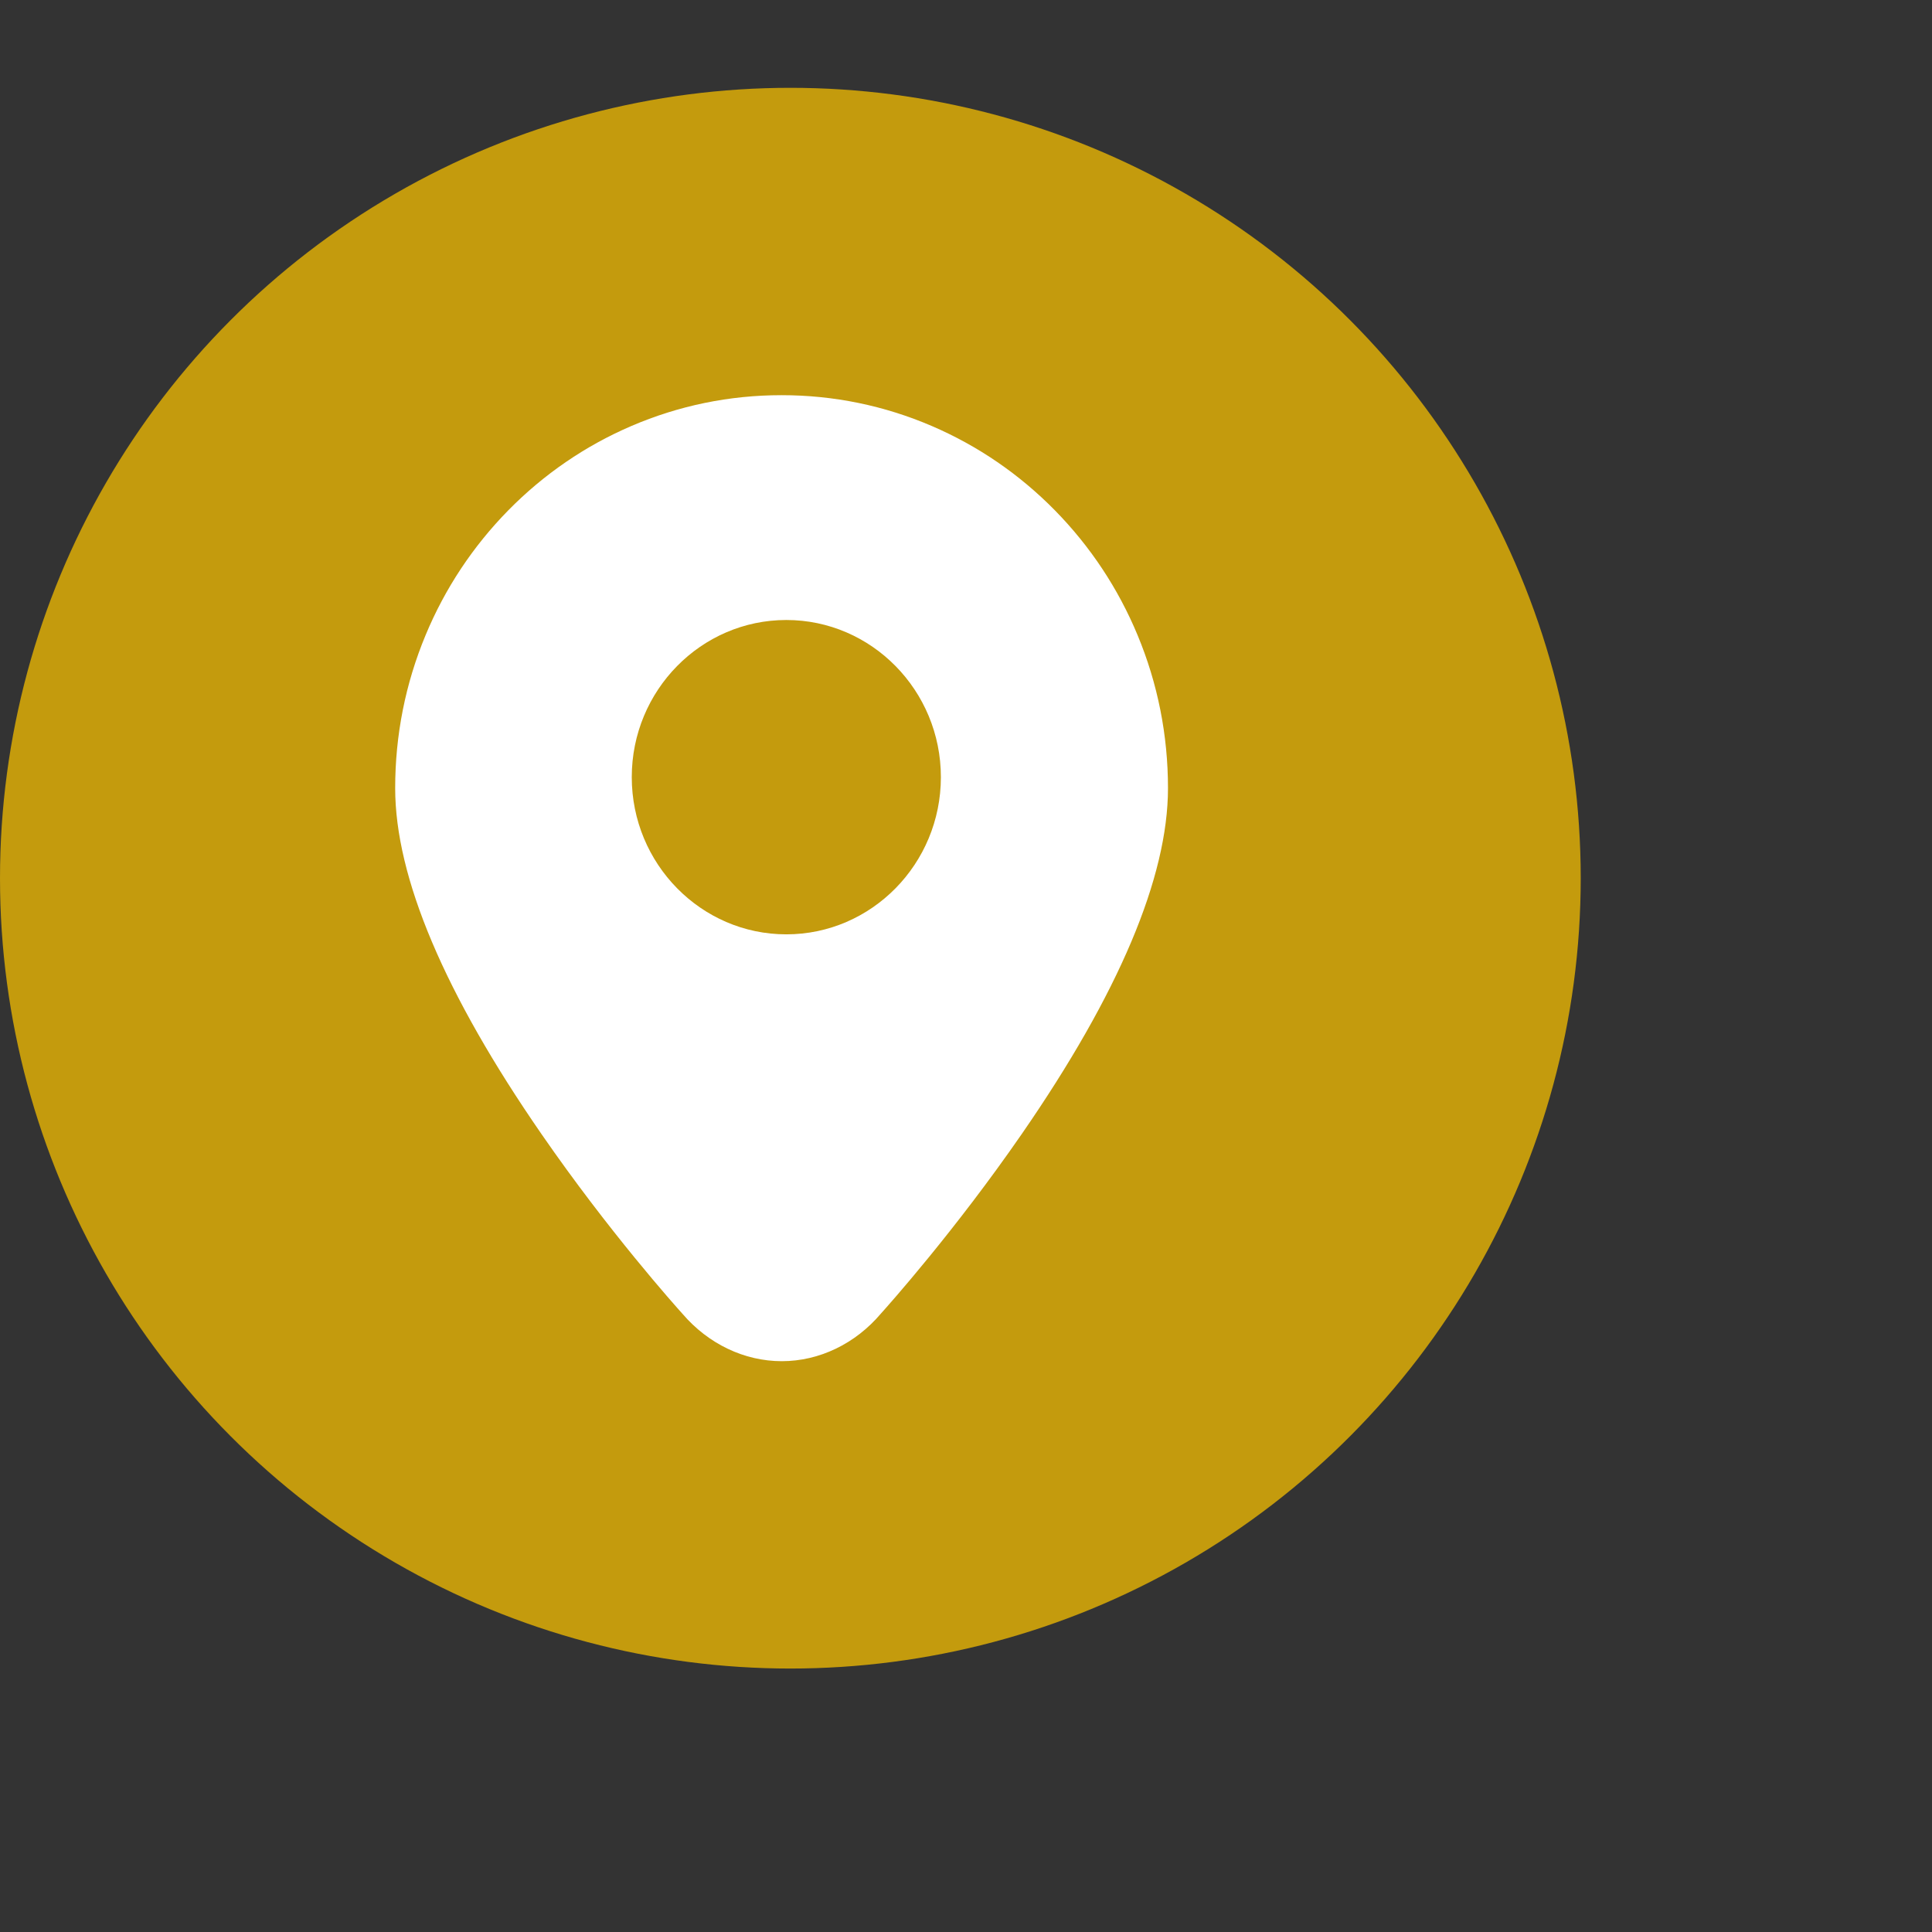
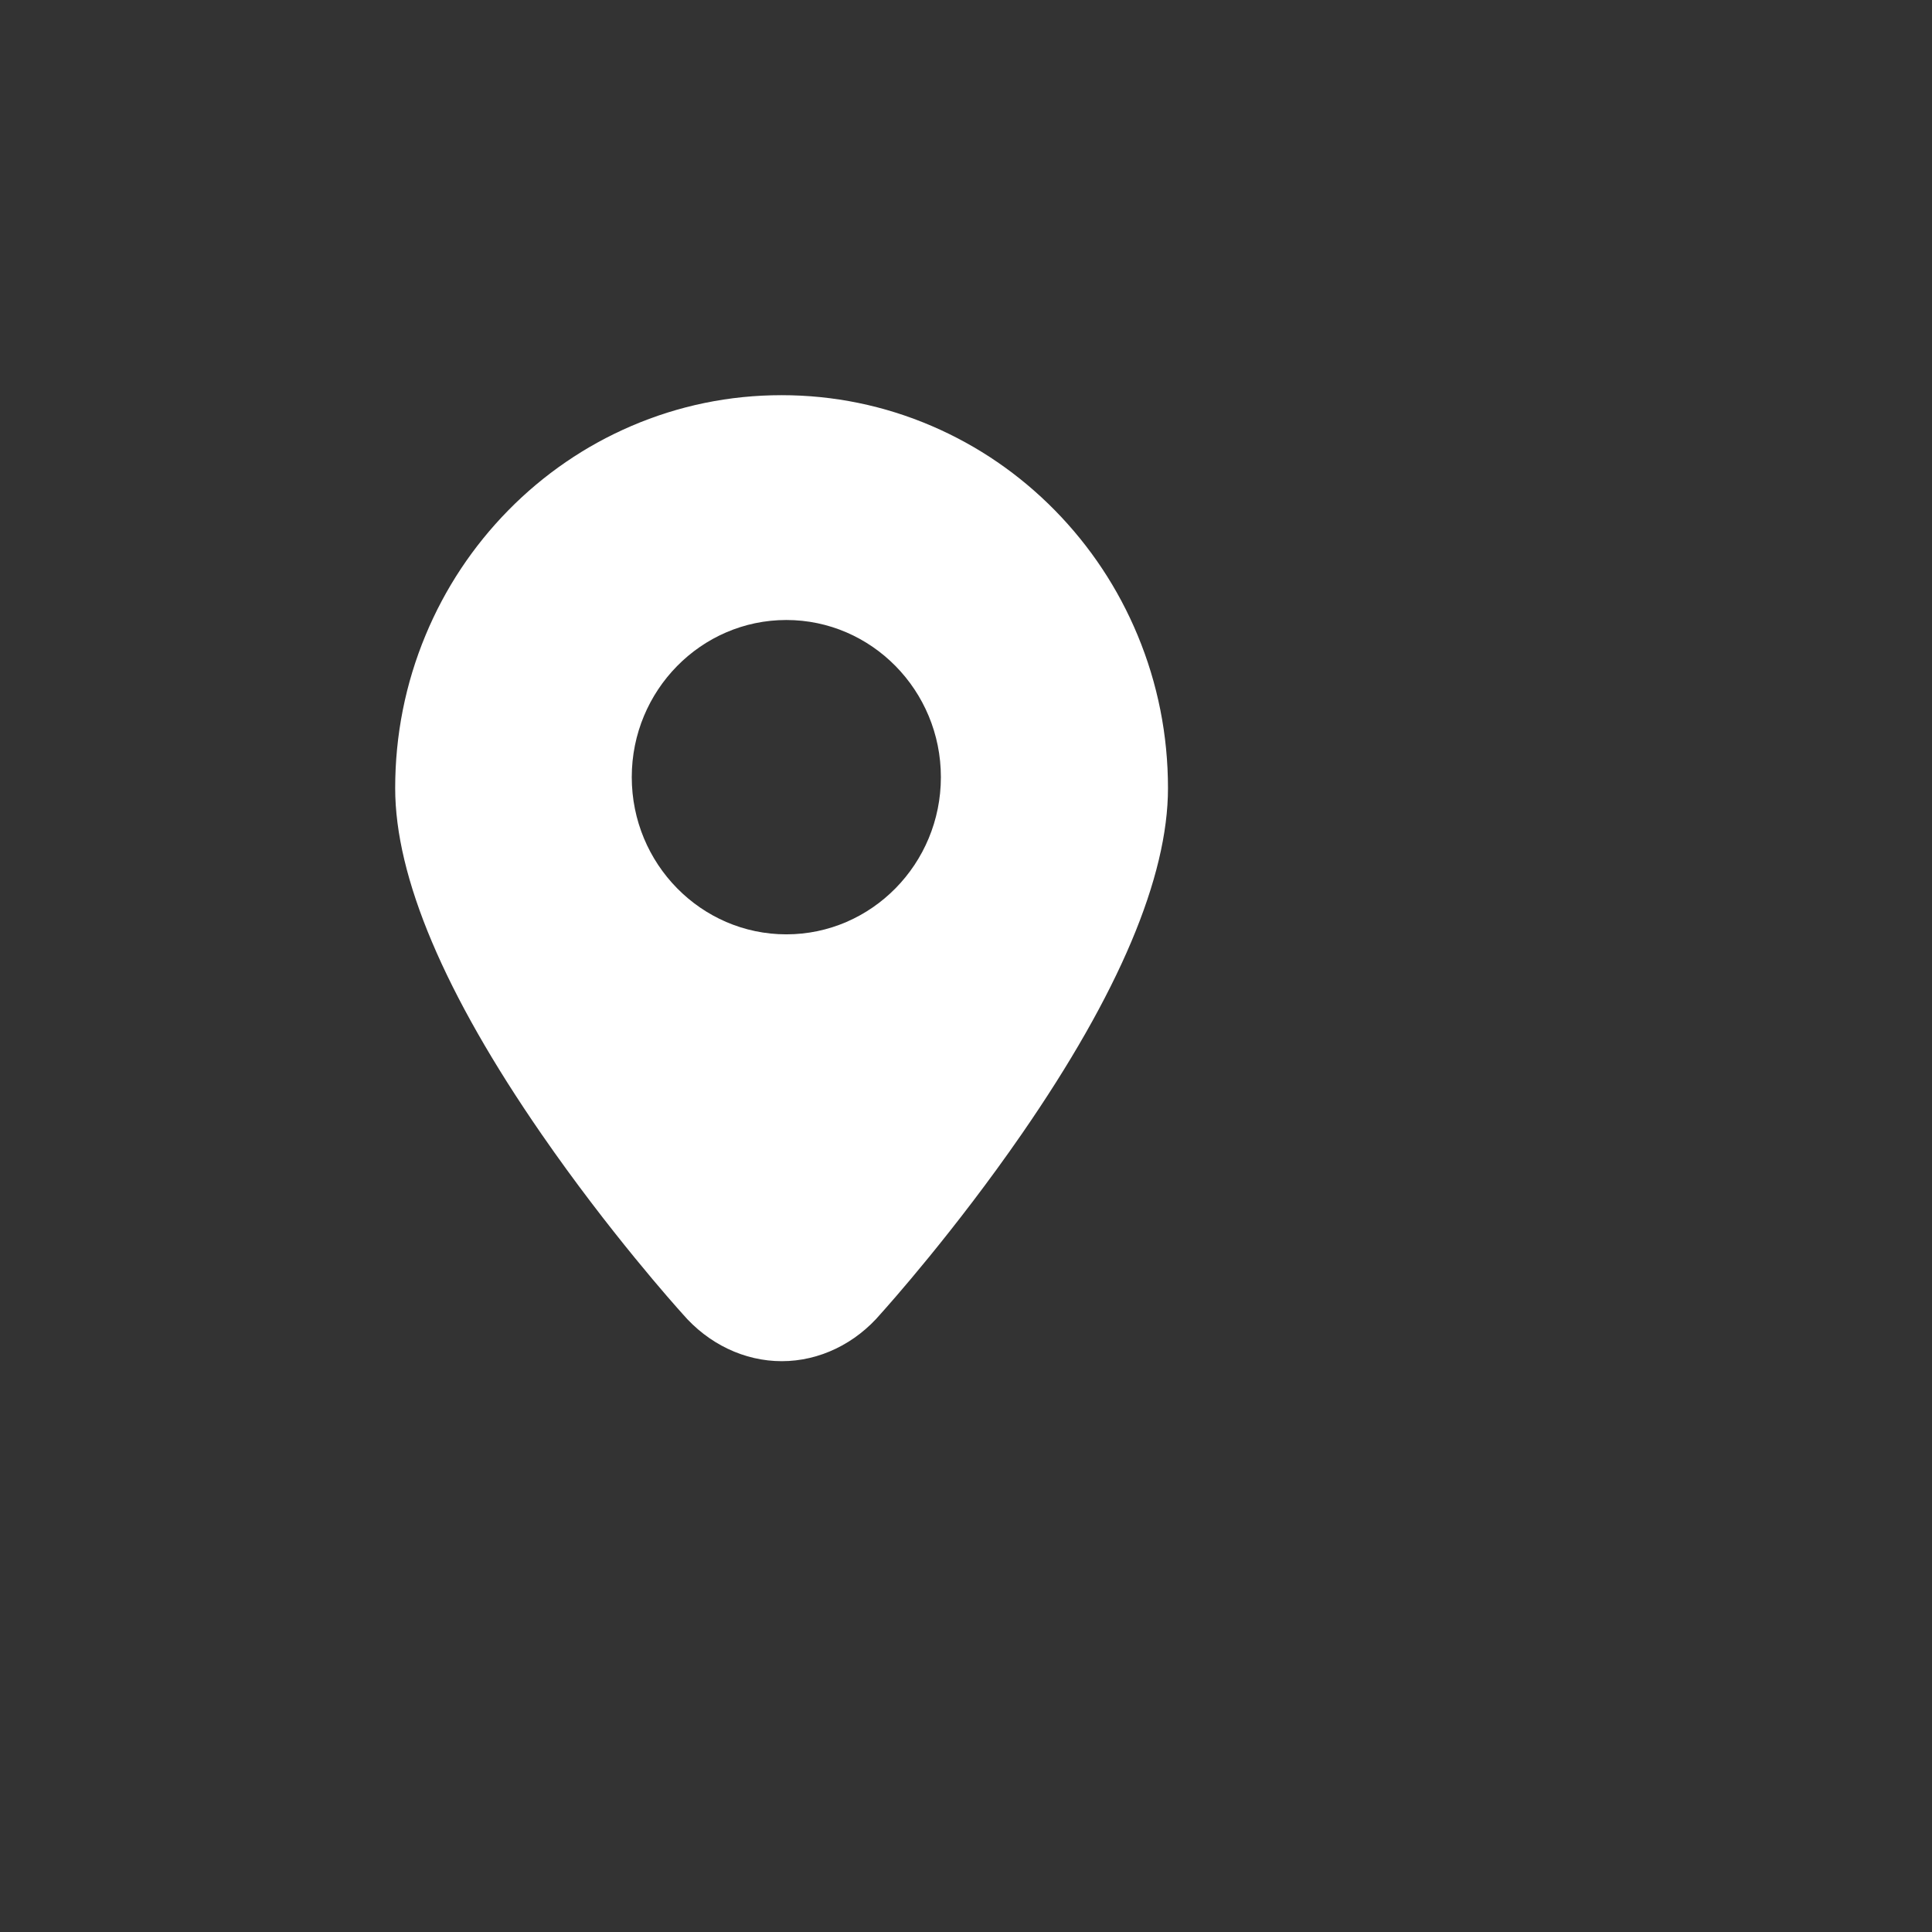
<svg xmlns="http://www.w3.org/2000/svg" width="44" height="44" viewBox="0 0 44 44" fill="none">
  <rect x="0" y="0" width="44" height="44" fill="#333333" stroke="none" />
-   <circle cx="18" cy="20" r="18" fill="#F3BC00" fill-opacity="0.753" />
  <path d="M15.545 29.923C16.132 30.608 16.954 31 17.804 31C18.657 31 19.479 30.605 20.063 29.915C20.24 29.718 21.745 28.033 23.27 25.826C25.48 22.628 26.6 19.978 26.6 17.95C26.6 16.742 26.367 15.57 25.908 14.466C25.465 13.4 24.83 12.443 24.023 11.621C23.215 10.8 22.274 10.155 21.226 9.704C20.14 9.237 18.987 9 17.8 9C16.613 9 15.46 9.237 14.374 9.704C13.326 10.155 12.385 10.8 11.577 11.621C10.77 12.443 10.135 13.4 9.692 14.466C9.233 15.57 9 16.742 9 17.95C9 19.978 10.121 22.629 12.333 25.829C13.868 28.051 15.383 29.744 15.545 29.923ZM14.388 17.699C14.388 15.725 15.967 14.12 17.908 14.12C19.849 14.12 21.428 15.725 21.428 17.699C21.428 19.673 19.849 21.279 17.908 21.279C15.967 21.279 14.388 19.673 14.388 17.699Z" fill="white" />
</svg>